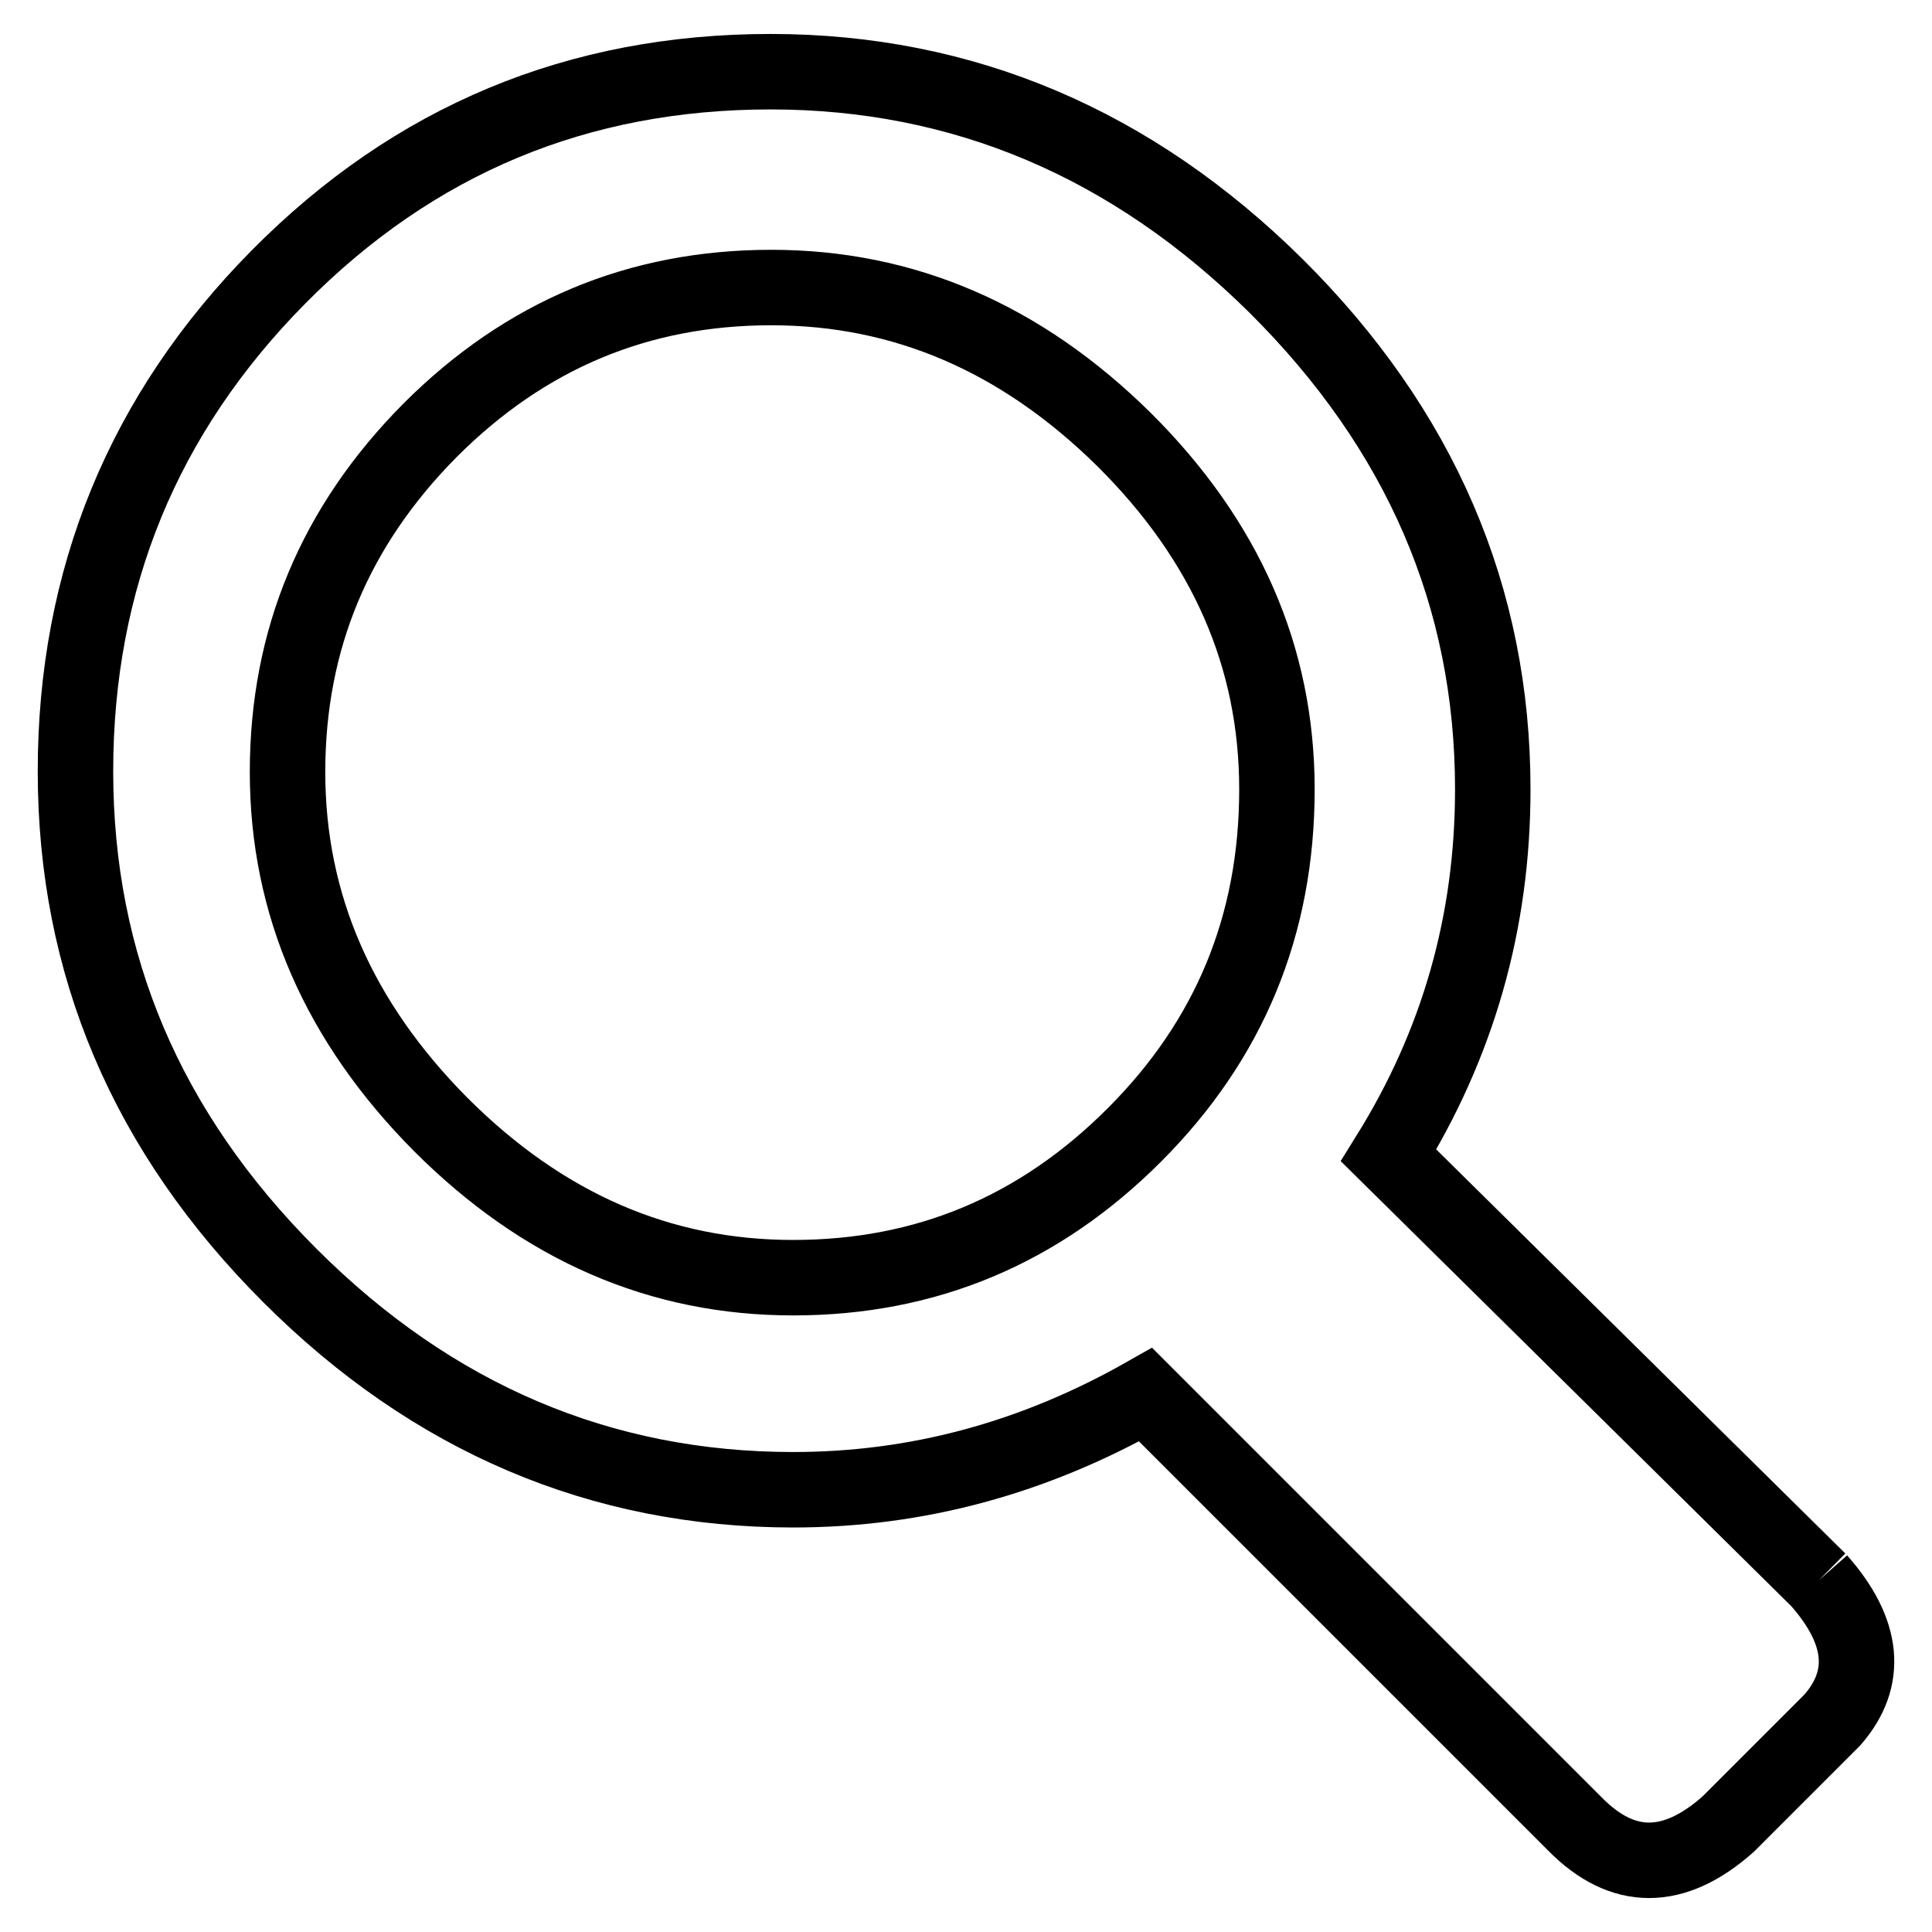
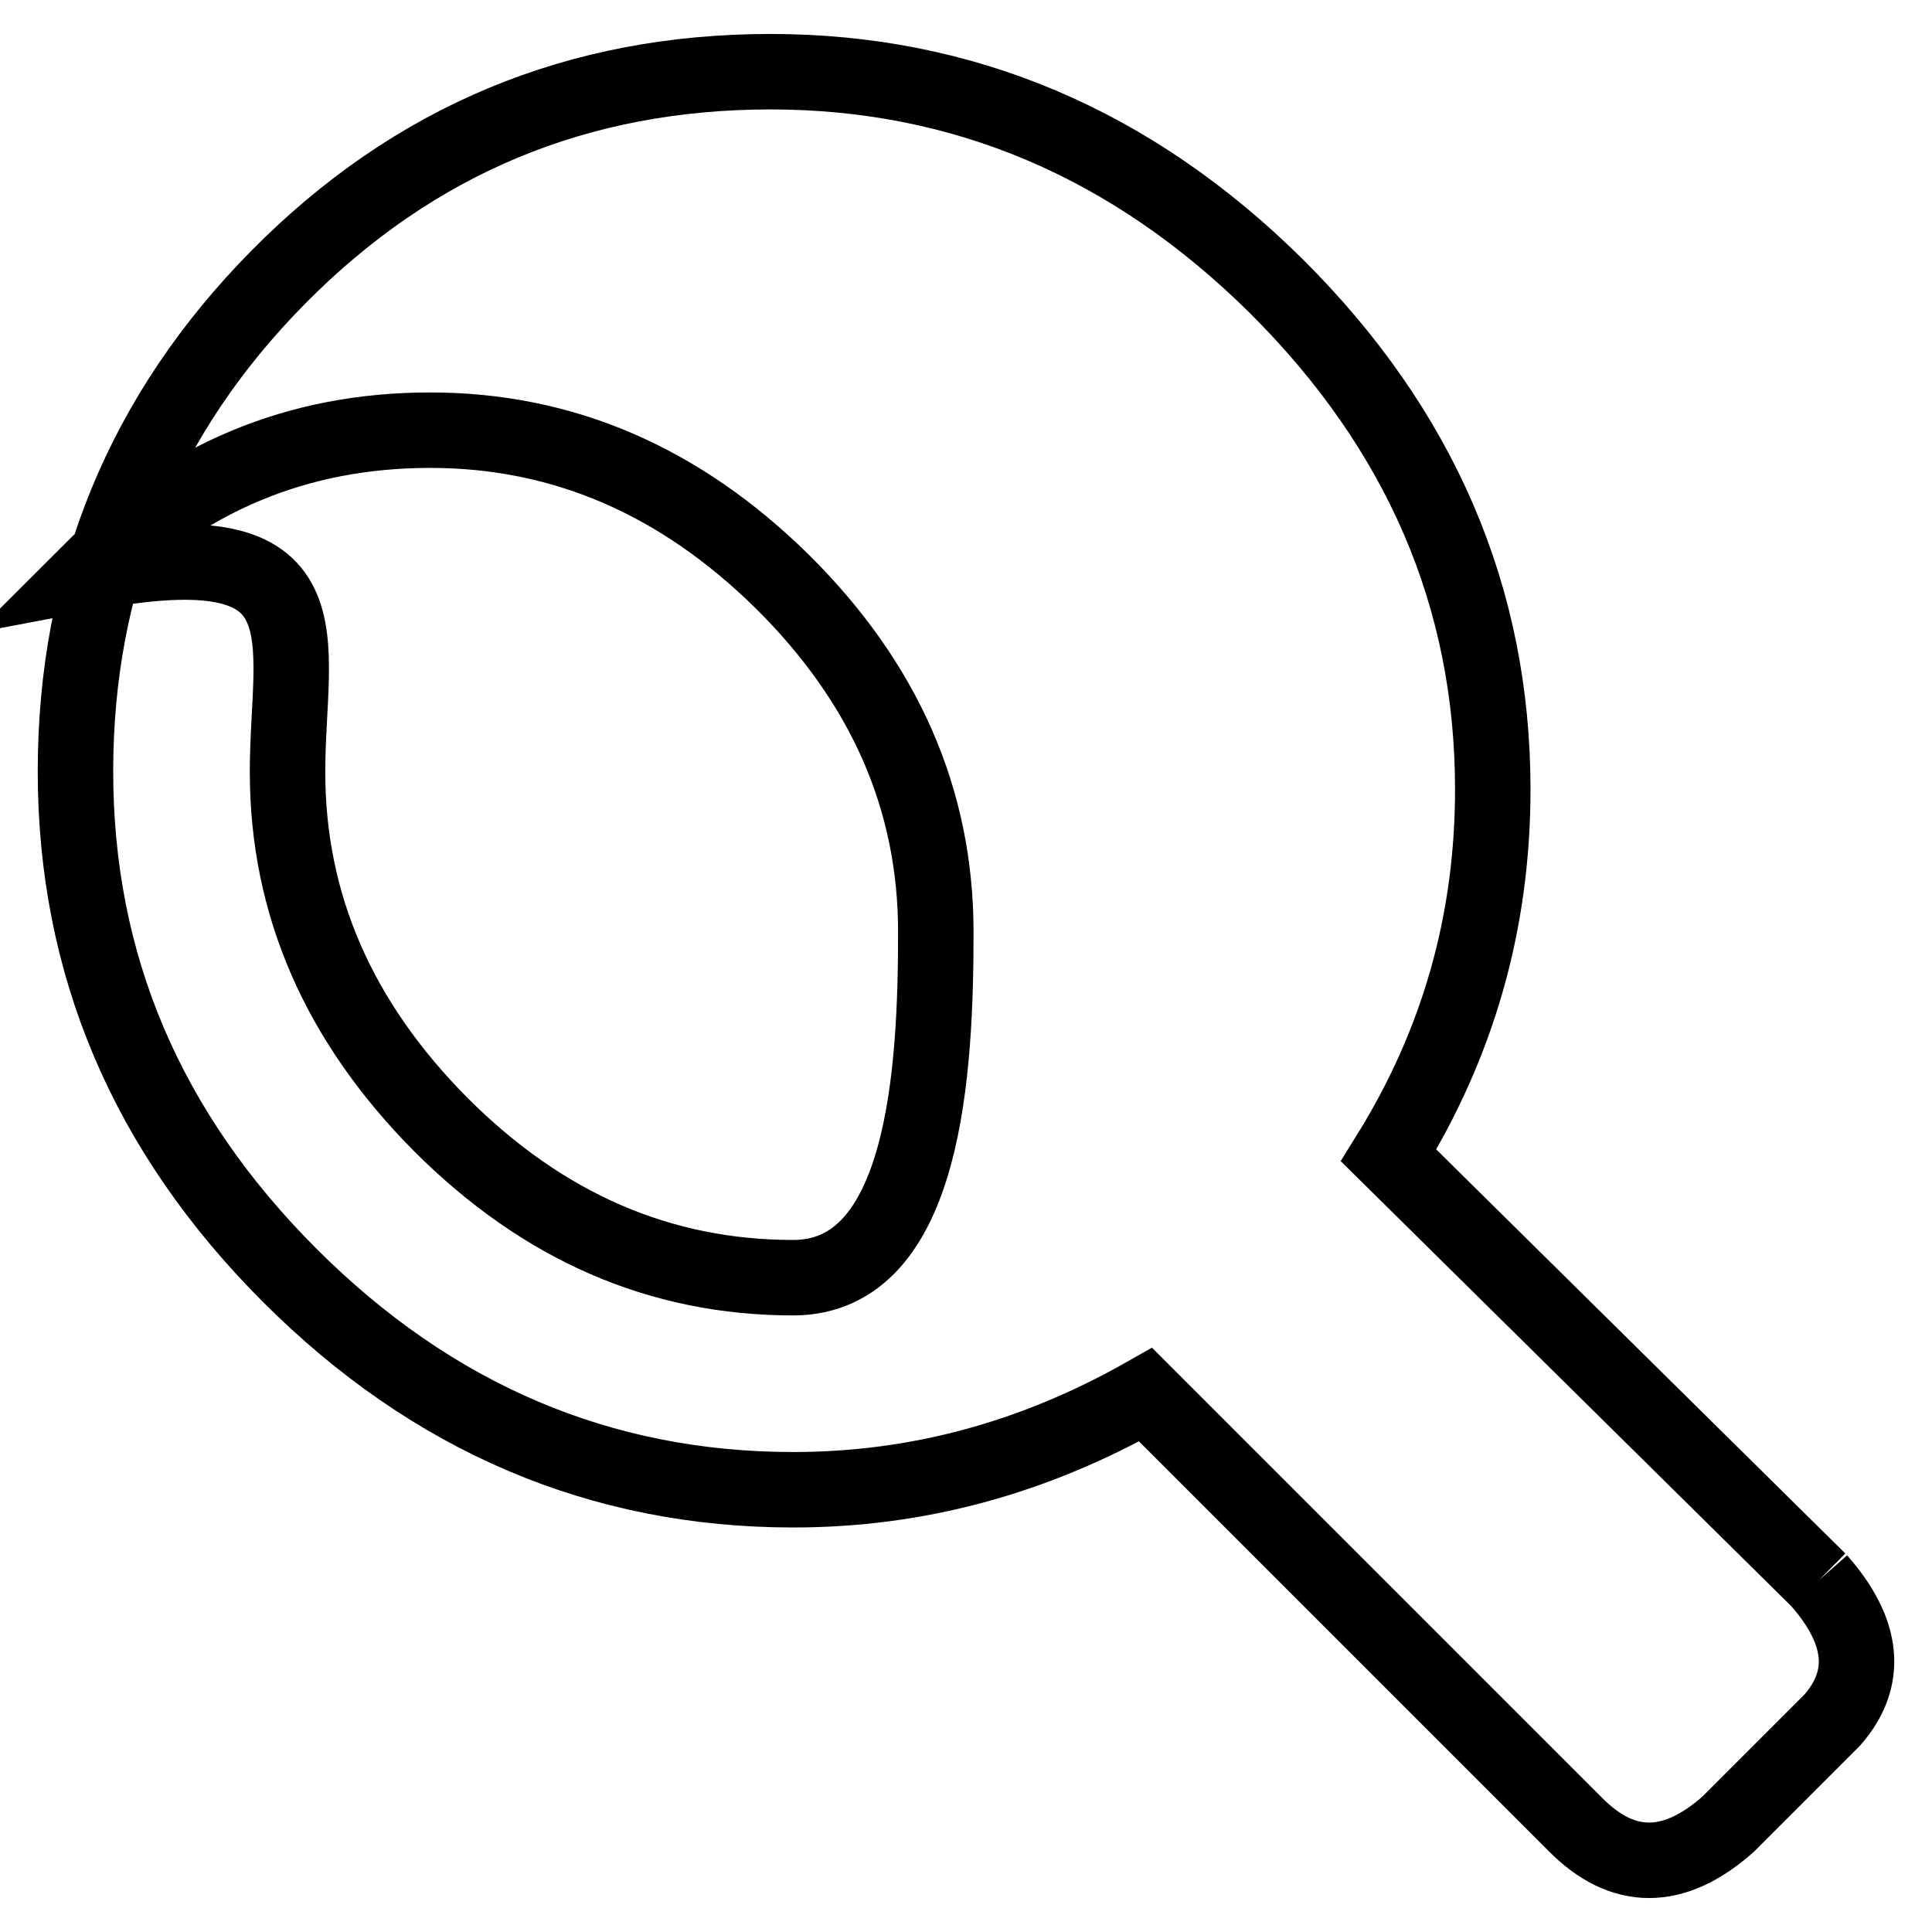
<svg xmlns="http://www.w3.org/2000/svg" version="1.1" x="0px" y="0px" viewBox="0 0 256 256" enable-background="new 0 0 256 256" xml:space="preserve">
  <g>
    <g>
-       <path stroke-width="10" fill-opacity="0" stroke="#000000" d="M241,209.4c6,6.8,6.6,13,1.8,18.5L229,241.7c-7.2,6.4-14,6.4-20.3,0l-56.9-56.9c-14.8,8.4-30.3,12.6-46.7,12.6c-25.5,0-47.8-9.5-66.7-28.4c-19-19-28.4-41.2-28.4-66.8c0-25.5,9-47.4,26.9-65.5c18-18.2,39.7-27.2,65.2-27.2c25.5,0,47.9,9.5,67,28.4c19.1,19,28.7,41.2,28.7,66.7c0,17.6-4.6,33.7-13.8,48.5L241,209.4 M38.1,102.3c0,17.6,6.8,33.1,20.3,46.7c13.6,13.6,29.1,20.3,46.7,20.3c17.6,0,32.6-6.3,45.2-18.9s18.9-27.8,18.9-45.8c0-17.6-6.8-33-20.3-46.4c-13.6-13.4-29.1-20.1-46.7-20.1c-17.6,0-32.6,6.3-45.2,18.9C44.4,69.7,38.1,84.7,38.1,102.3L38.1,102.3" />
+       <path stroke-width="10" fill-opacity="0" stroke="#000000" d="M241,209.4c6,6.8,6.6,13,1.8,18.5L229,241.7c-7.2,6.4-14,6.4-20.3,0l-56.9-56.9c-14.8,8.4-30.3,12.6-46.7,12.6c-25.5,0-47.8-9.5-66.7-28.4c-19-19-28.4-41.2-28.4-66.8c0-25.5,9-47.4,26.9-65.5c18-18.2,39.7-27.2,65.2-27.2c25.5,0,47.9,9.5,67,28.4c19.1,19,28.7,41.2,28.7,66.7c0,17.6-4.6,33.7-13.8,48.5L241,209.4 M38.1,102.3c0,17.6,6.8,33.1,20.3,46.7c13.6,13.6,29.1,20.3,46.7,20.3s18.9-27.8,18.9-45.8c0-17.6-6.8-33-20.3-46.4c-13.6-13.4-29.1-20.1-46.7-20.1c-17.6,0-32.6,6.3-45.2,18.9C44.4,69.7,38.1,84.7,38.1,102.3L38.1,102.3" />
    </g>
  </g>
</svg>